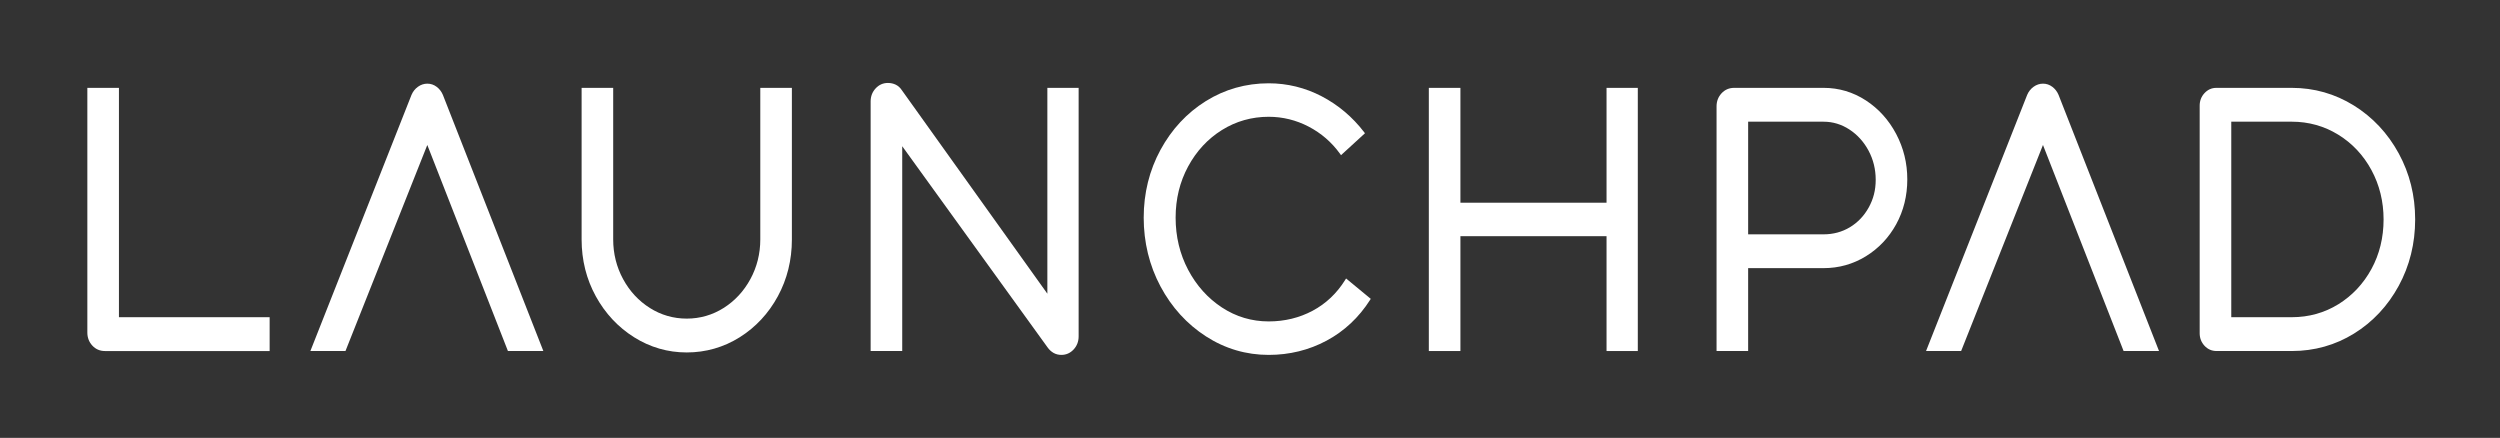
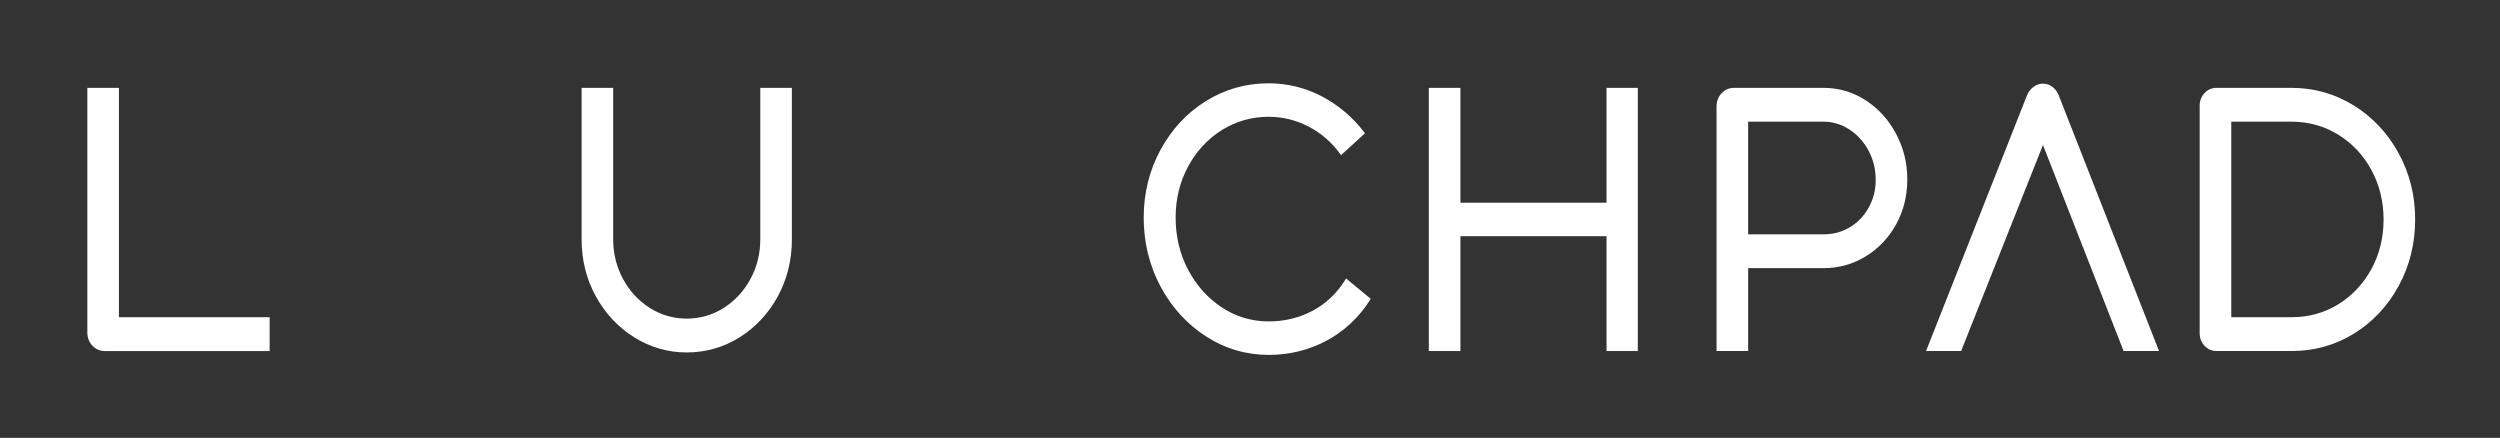
<svg xmlns="http://www.w3.org/2000/svg" id="_레이어_1" data-name="레이어 1" viewBox="0 0 3055.07 535.06">
  <rect x="0" y="0" width="3055.07" height="535.06" fill="#333333" stroke="none" />
  <defs>
    <style>
      .cls-1 {
        fill: #fff;
      }
    </style>
  </defs>
  <path class="cls-1" d="M145.34,107.38h-38.6v299c0,6.22,2.05,11.59,6.1,15.95,4.08,4.41,9.26,6.65,15.39,6.65h201.27v-41.34h-184.15V107.38Z" />
-   <path class="cls-1" d="M533.57,106.06h0c-3.39-2.55-7.21-3.83-11.34-3.83s-7.99,1.28-11.51,3.81c-3.47,2.5-6.1,5.81-7.85,9.9l-123.58,313.03h42.88l100.01-251.8,98.03,250.53.5,1.27h43.28l-122.8-313.09c-1.72-4.02-4.28-7.32-7.6-9.82Z" />
  <path class="cls-1" d="M929.1,292.64c0,17.31-4.07,33.6-12.09,48.4-8.02,14.79-19.03,26.67-32.72,35.31-13.67,8.62-28.83,13-45.07,13s-31.41-4.37-45.07-13c-13.7-8.64-24.71-20.52-32.72-35.31-8.02-14.79-12.09-31.08-12.09-48.4V107.38h-38.6v185.26c0,25.12,5.84,48.48,17.35,69.42,11.51,20.95,27.26,37.8,46.83,50.09,19.58,12.31,41.21,18.55,64.3,18.55s45.12-6.24,64.7-18.55c19.56-12.29,35.25-29.14,46.63-50.09,11.38-20.94,17.15-44.3,17.15-69.41V107.38h-38.6v185.26Z" />
-   <path class="cls-1" d="M1279.91,358.92l-177.69-248.49c-2.05-3.16-4.6-5.49-7.57-6.93-2.92-1.41-6.15-2.13-9.62-2.13-5.86,0-10.9,2.24-14.99,6.65-4.05,4.37-6.1,9.74-6.1,15.95v305h38.6v-250.28l177.75,246.02c2.01,2.79,4.43,5,7.2,6.58,2.81,1.6,6.02,2.41,9.54,2.41,5.85,0,10.89-2.24,14.99-6.65,4.05-4.37,6.1-9.74,6.1-15.95V107.38h-38.21v251.55Z" />
  <path class="cls-1" d="M1643.75,342.22c-10.11,16.22-23.43,28.83-39.62,37.49-16.2,8.67-34.28,13.07-53.75,13.07-20.72,0-39.95-5.74-57.17-17.05-17.27-11.34-31.16-26.83-41.29-46.04-10.14-19.21-15.28-40.63-15.28-63.66s5.14-43.78,15.27-62.57c10.13-18.77,24.01-33.76,41.26-44.53,17.23-10.76,36.48-16.22,57.21-16.22,17.09,0,33.51,4.04,48.79,12,15.29,7.97,28.17,19.1,38.28,33.09l1.32,1.82,29.26-26.79-1.12-1.45c-14.17-18.46-31.59-33.15-51.77-43.69-20.22-10.54-42.01-15.89-64.76-15.89-27.83,0-53.68,7.32-76.83,21.76-23.13,14.43-41.76,34.46-55.39,59.54-13.62,25.07-20.53,52.98-20.53,82.93s6.9,58.49,20.52,83.99c13.63,25.51,32.32,46.05,55.57,61.04,23.29,15.02,49.08,22.64,76.65,22.64,25.41,0,49.21-5.86,70.75-17.4,21.55-11.55,39.4-28.25,53.04-49.61l.95-1.49-30.17-24.9-1.21,1.94Z" />
  <polygon class="cls-1" points="1963.24 247.72 1784.67 247.72 1784.67 107.38 1746.07 107.38 1746.07 428.97 1784.67 428.97 1784.67 288.63 1963.24 288.63 1963.24 428.97 2001.44 428.97 2001.44 107.38 1963.24 107.38 1963.24 247.72" />
  <path class="cls-1" d="M2280.15,122.72h0c-15.64-10.18-33.01-15.35-51.6-15.35h-109.38c-6.12,0-11.3,2.24-15.39,6.65-4.05,4.37-6.1,9.74-6.1,15.95v298.99h38.6v-101.29h92.26c18.58,0,35.93-4.86,51.56-14.46,15.61-9.58,28.09-22.76,37.1-39.15,9-16.39,13.57-34.83,13.57-54.83s-4.56-38.34-13.55-55.44c-9-17.1-21.48-30.92-37.07-41.09ZM2228.54,286.35h-92.26v-137.63h92.26c11.21,0,21.82,3.21,31.52,9.55,9.75,6.37,17.62,15.08,23.39,25.88,5.78,10.81,8.71,22.77,8.71,35.54s-2.86,23.56-8.5,33.8c-5.64,10.23-13.36,18.35-22.95,24.15-9.58,5.79-20.41,8.72-32.18,8.72Z" />
  <path class="cls-1" d="M2507.96,106.06h0c-3.39-2.55-7.21-3.83-11.34-3.83s-7.99,1.28-11.51,3.81c-3.47,2.5-6.1,5.81-7.85,9.9l-123.58,313.03h42.88l100.01-251.8,98.03,250.53.5,1.27h43.28l-122.8-313.09c-1.72-4.02-4.28-7.32-7.6-9.82Z" />
  <path class="cls-1" d="M2931.27,187.39h0c-13.37-24.52-31.81-44.19-54.79-58.47-23.02-14.3-48.54-21.55-75.83-21.55h-92.28c-5.59,0-10.44,2.17-14.4,6.43-3.92,4.23-5.9,9.38-5.9,15.31v278.11c0,5.93,1.99,11.08,5.9,15.31,3.96,4.27,8.93,6.43,14.79,6.43h91.88c27.57,0,53.15-7.18,76.03-21.33,22.86-14.13,41.23-33.73,54.6-58.25,13.36-24.5,20.13-51.83,20.13-81.21s-6.77-56.28-20.13-80.79ZM2912.8,268.17c0,22.16-5,42.56-14.87,60.63-9.86,18.06-23.48,32.54-40.46,43.03-16.97,10.48-36.09,15.8-56.82,15.8h-73.97v-238.92h73.97c20.47,0,39.53,5.32,56.63,15.8,17.11,10.49,30.79,25.04,40.65,43.24,9.87,18.22,14.87,38.55,14.87,60.42Z" />
</svg>